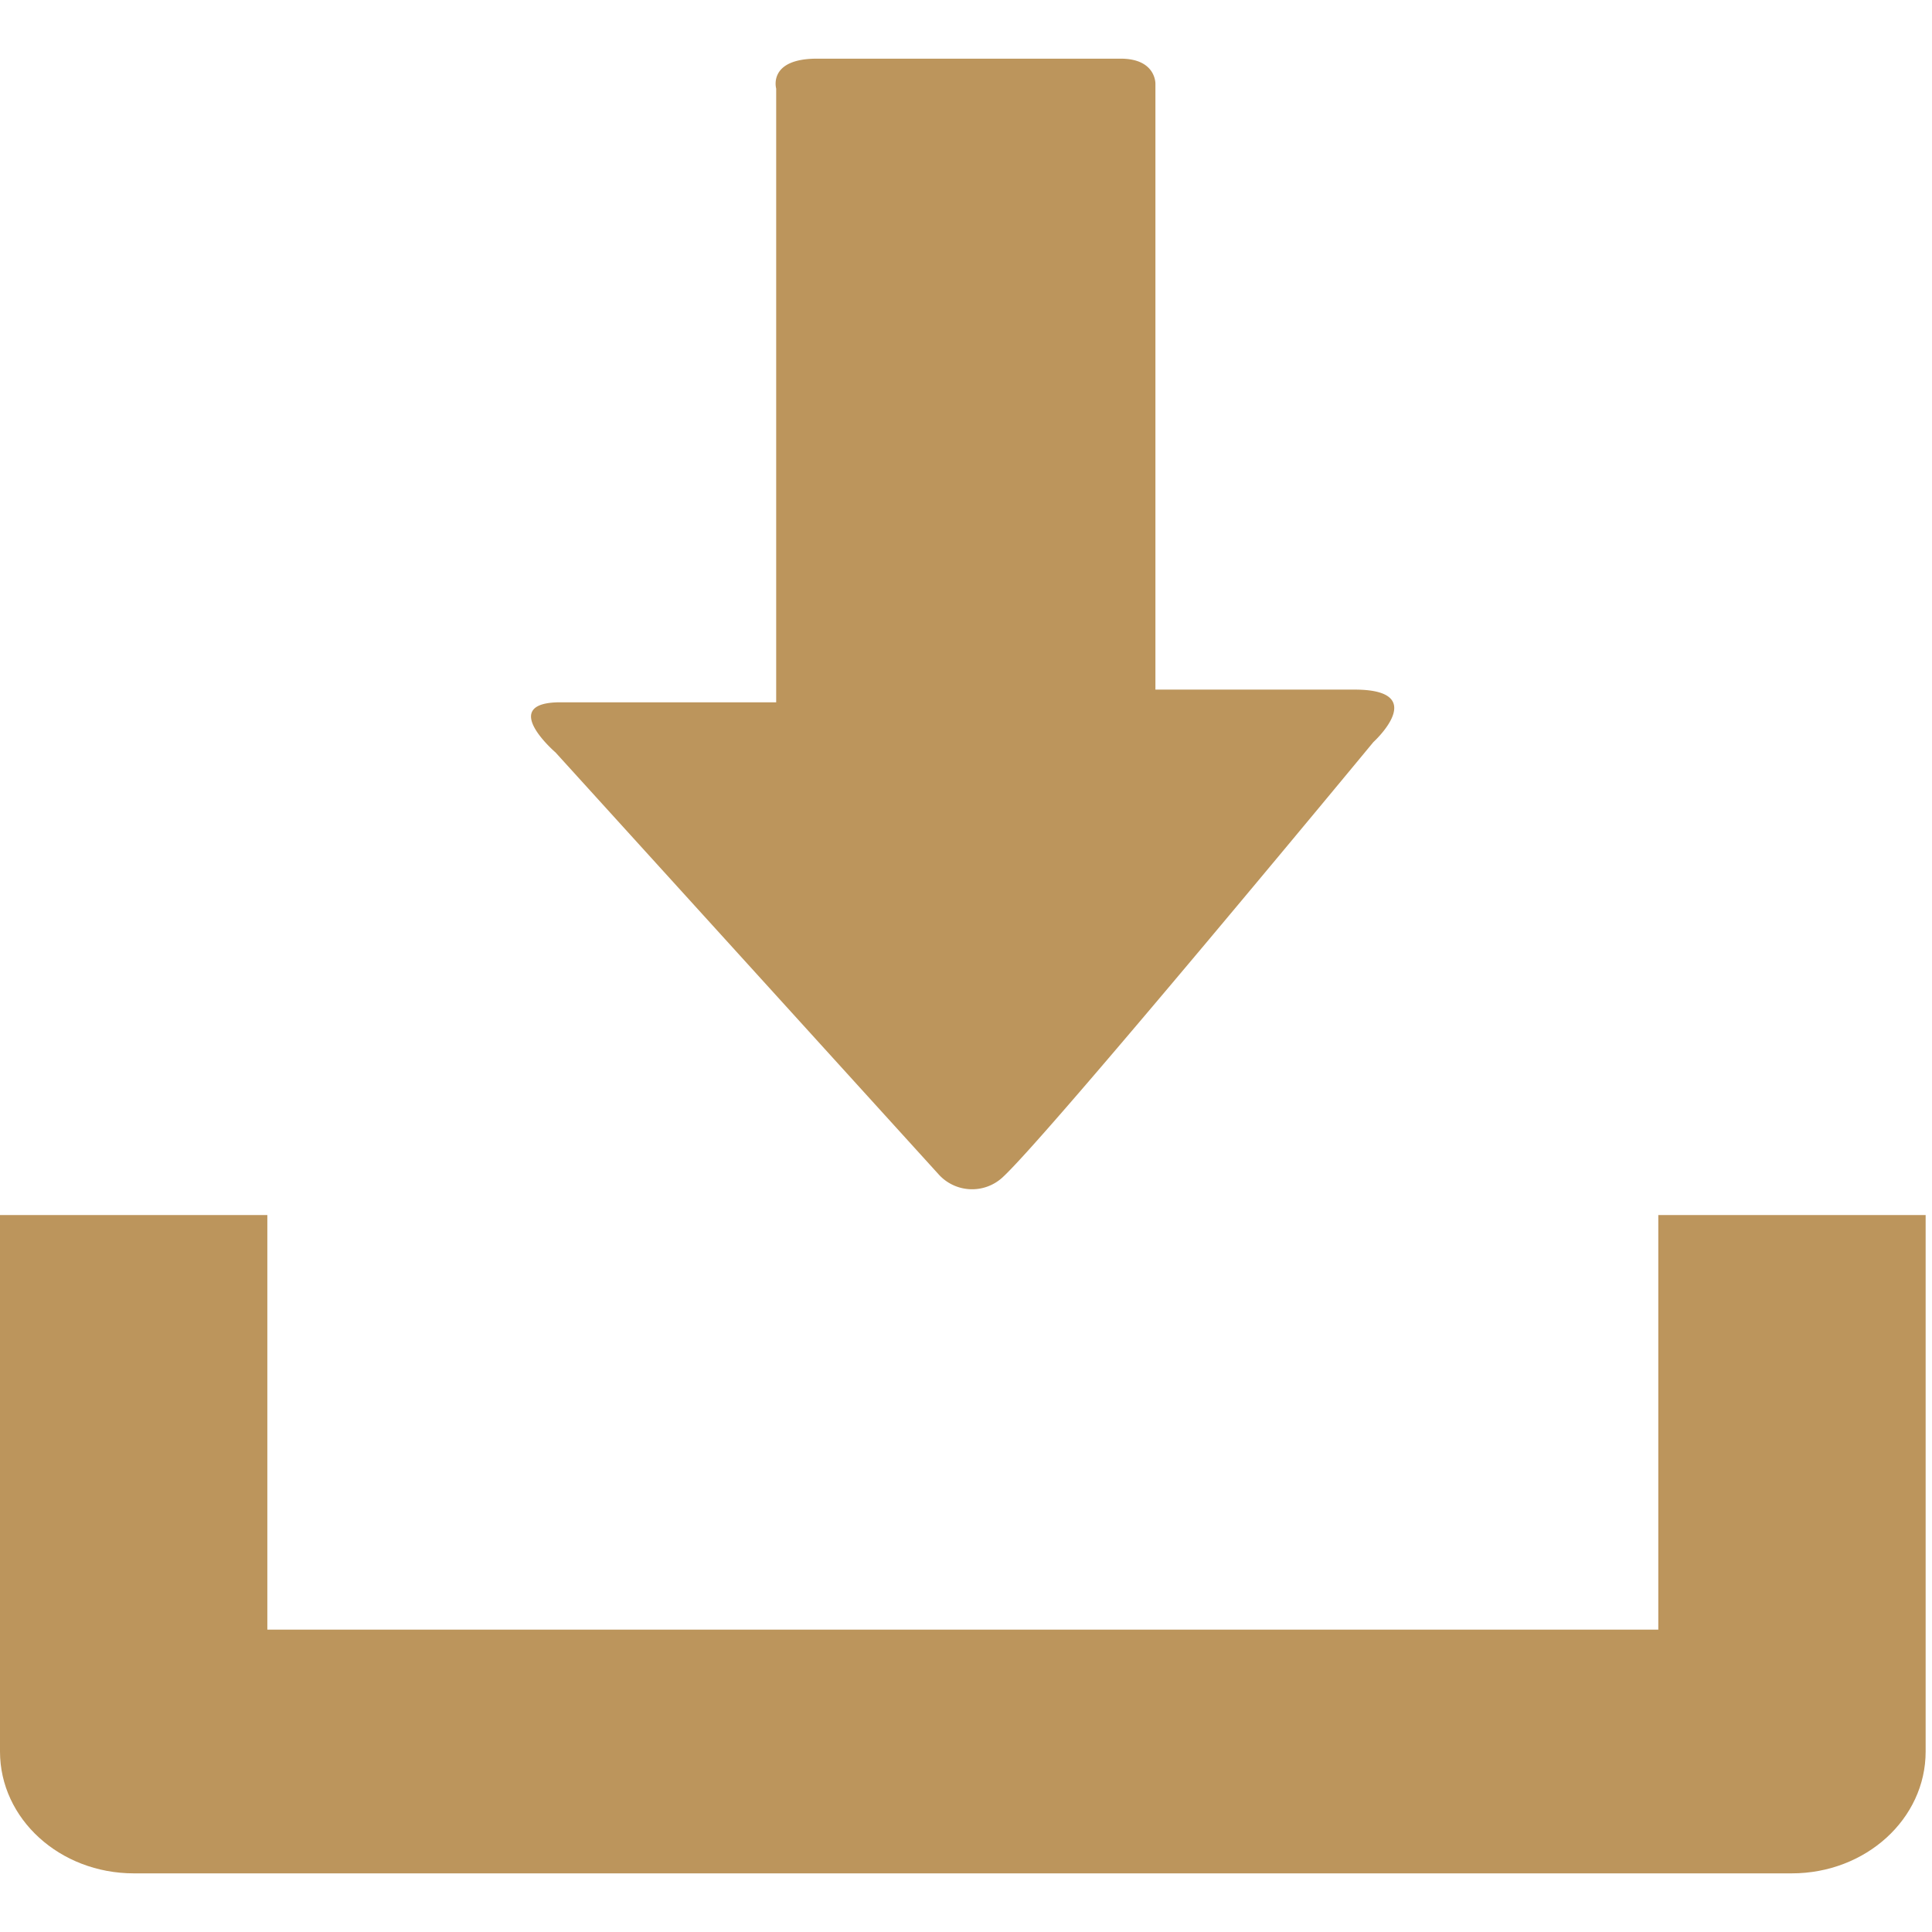
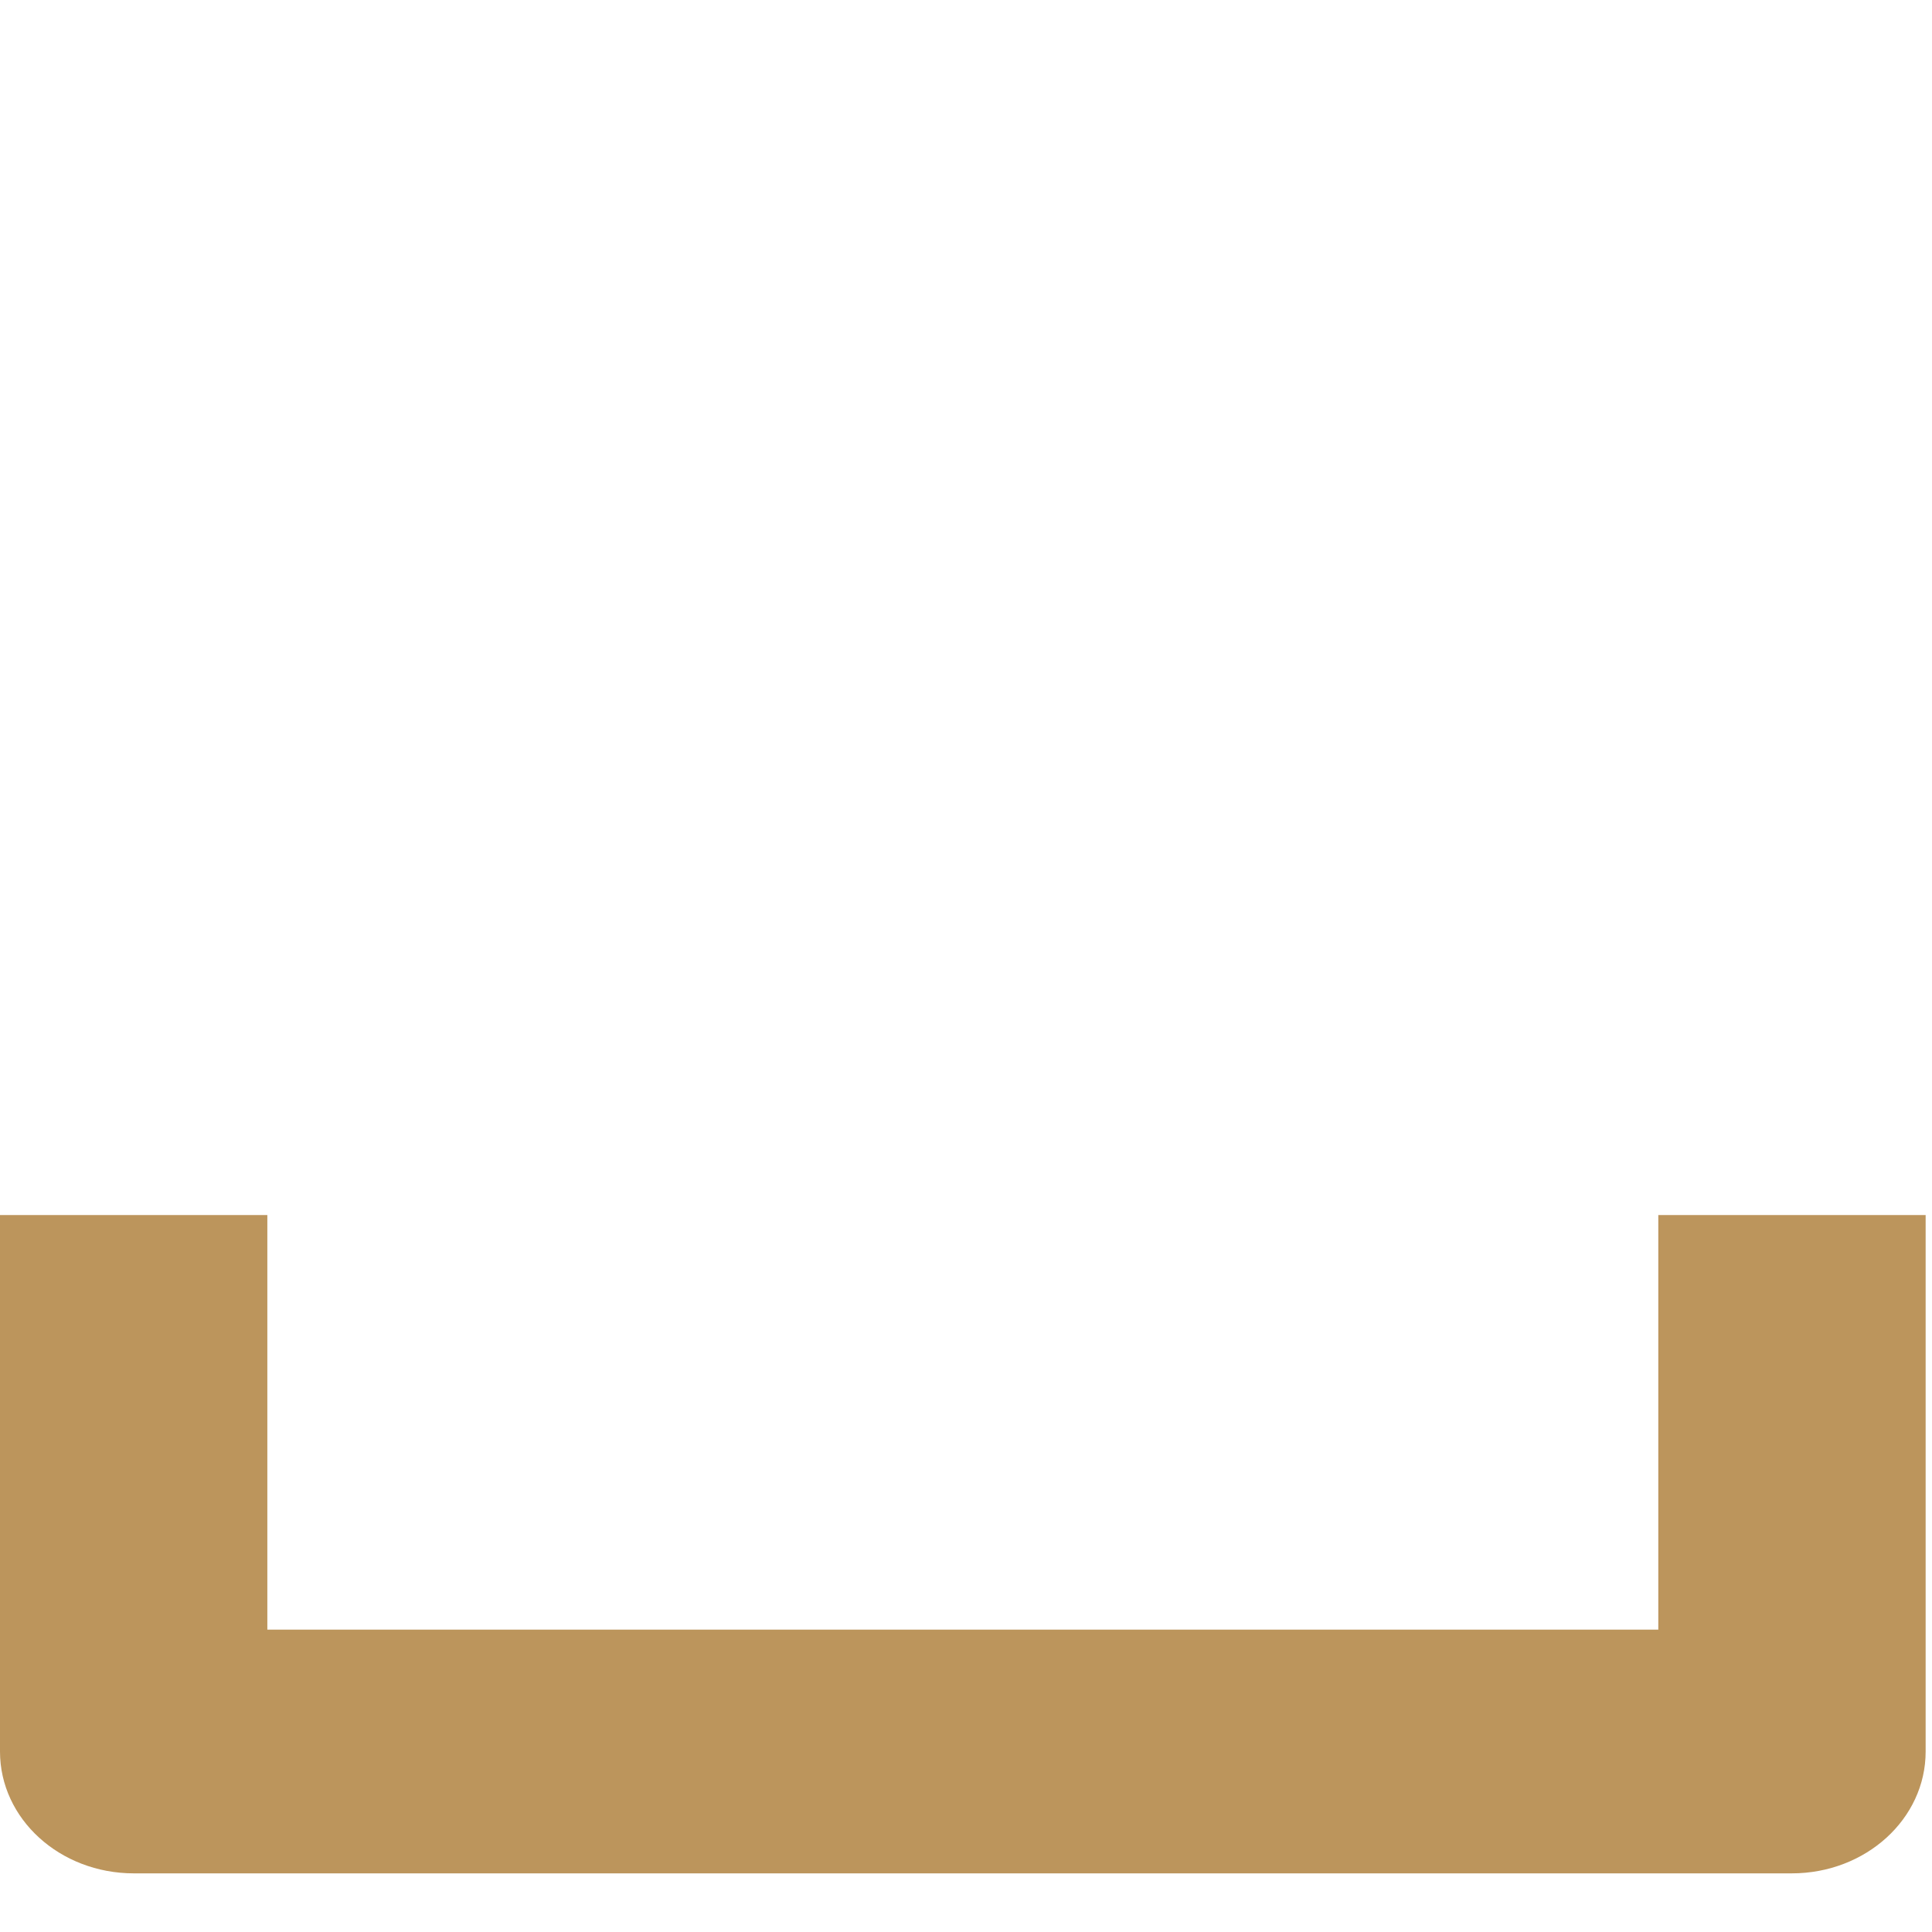
<svg xmlns="http://www.w3.org/2000/svg" width="96" height="96" viewBox="0 0 96 96">
  <defs>
    <clipPath id="clip-path">
      <path id="Rectangle_551" fill="#fff" stroke="#707070" d="M0 0H96V96H0z" transform="translate(707 5659)" />
    </clipPath>
    <style>
            .cls-3{fill:#bc955c}
        </style>
  </defs>
  <g id="Mask_Group_8" clip-path="url(#clip-path)" transform="translate(-707 -5659)">
    <g id="download-button" transform="translate(706.511 5661.915)">
      <path id="Path_6332" d="M82.889 19.1v20.6H13.773V19.1H.489v26.658c0 3.342 2.97 6.052 6.652 6.052h82.38c3.679 0 6.652-2.707 6.652-6.052V19.1z" class="cls-3" transform="translate(0 38.361)" />
-       <path id="Path_6333" d="M28.723 55.423L9.7 34.473s-2.894-2.491.244-2.491h10.721V1.486S20.239 0 22.694 0H37.78c1.769 0 1.729 1.251 1.729 1.251v30.1H49.4c3.808 0 .94 2.608.94 2.608S34.16 53.543 31.9 55.6a2.236 2.236 0 0 1-3.177-.177z" class="cls-3" transform="translate(18.392)" />
    </g>
  </g>
</svg>